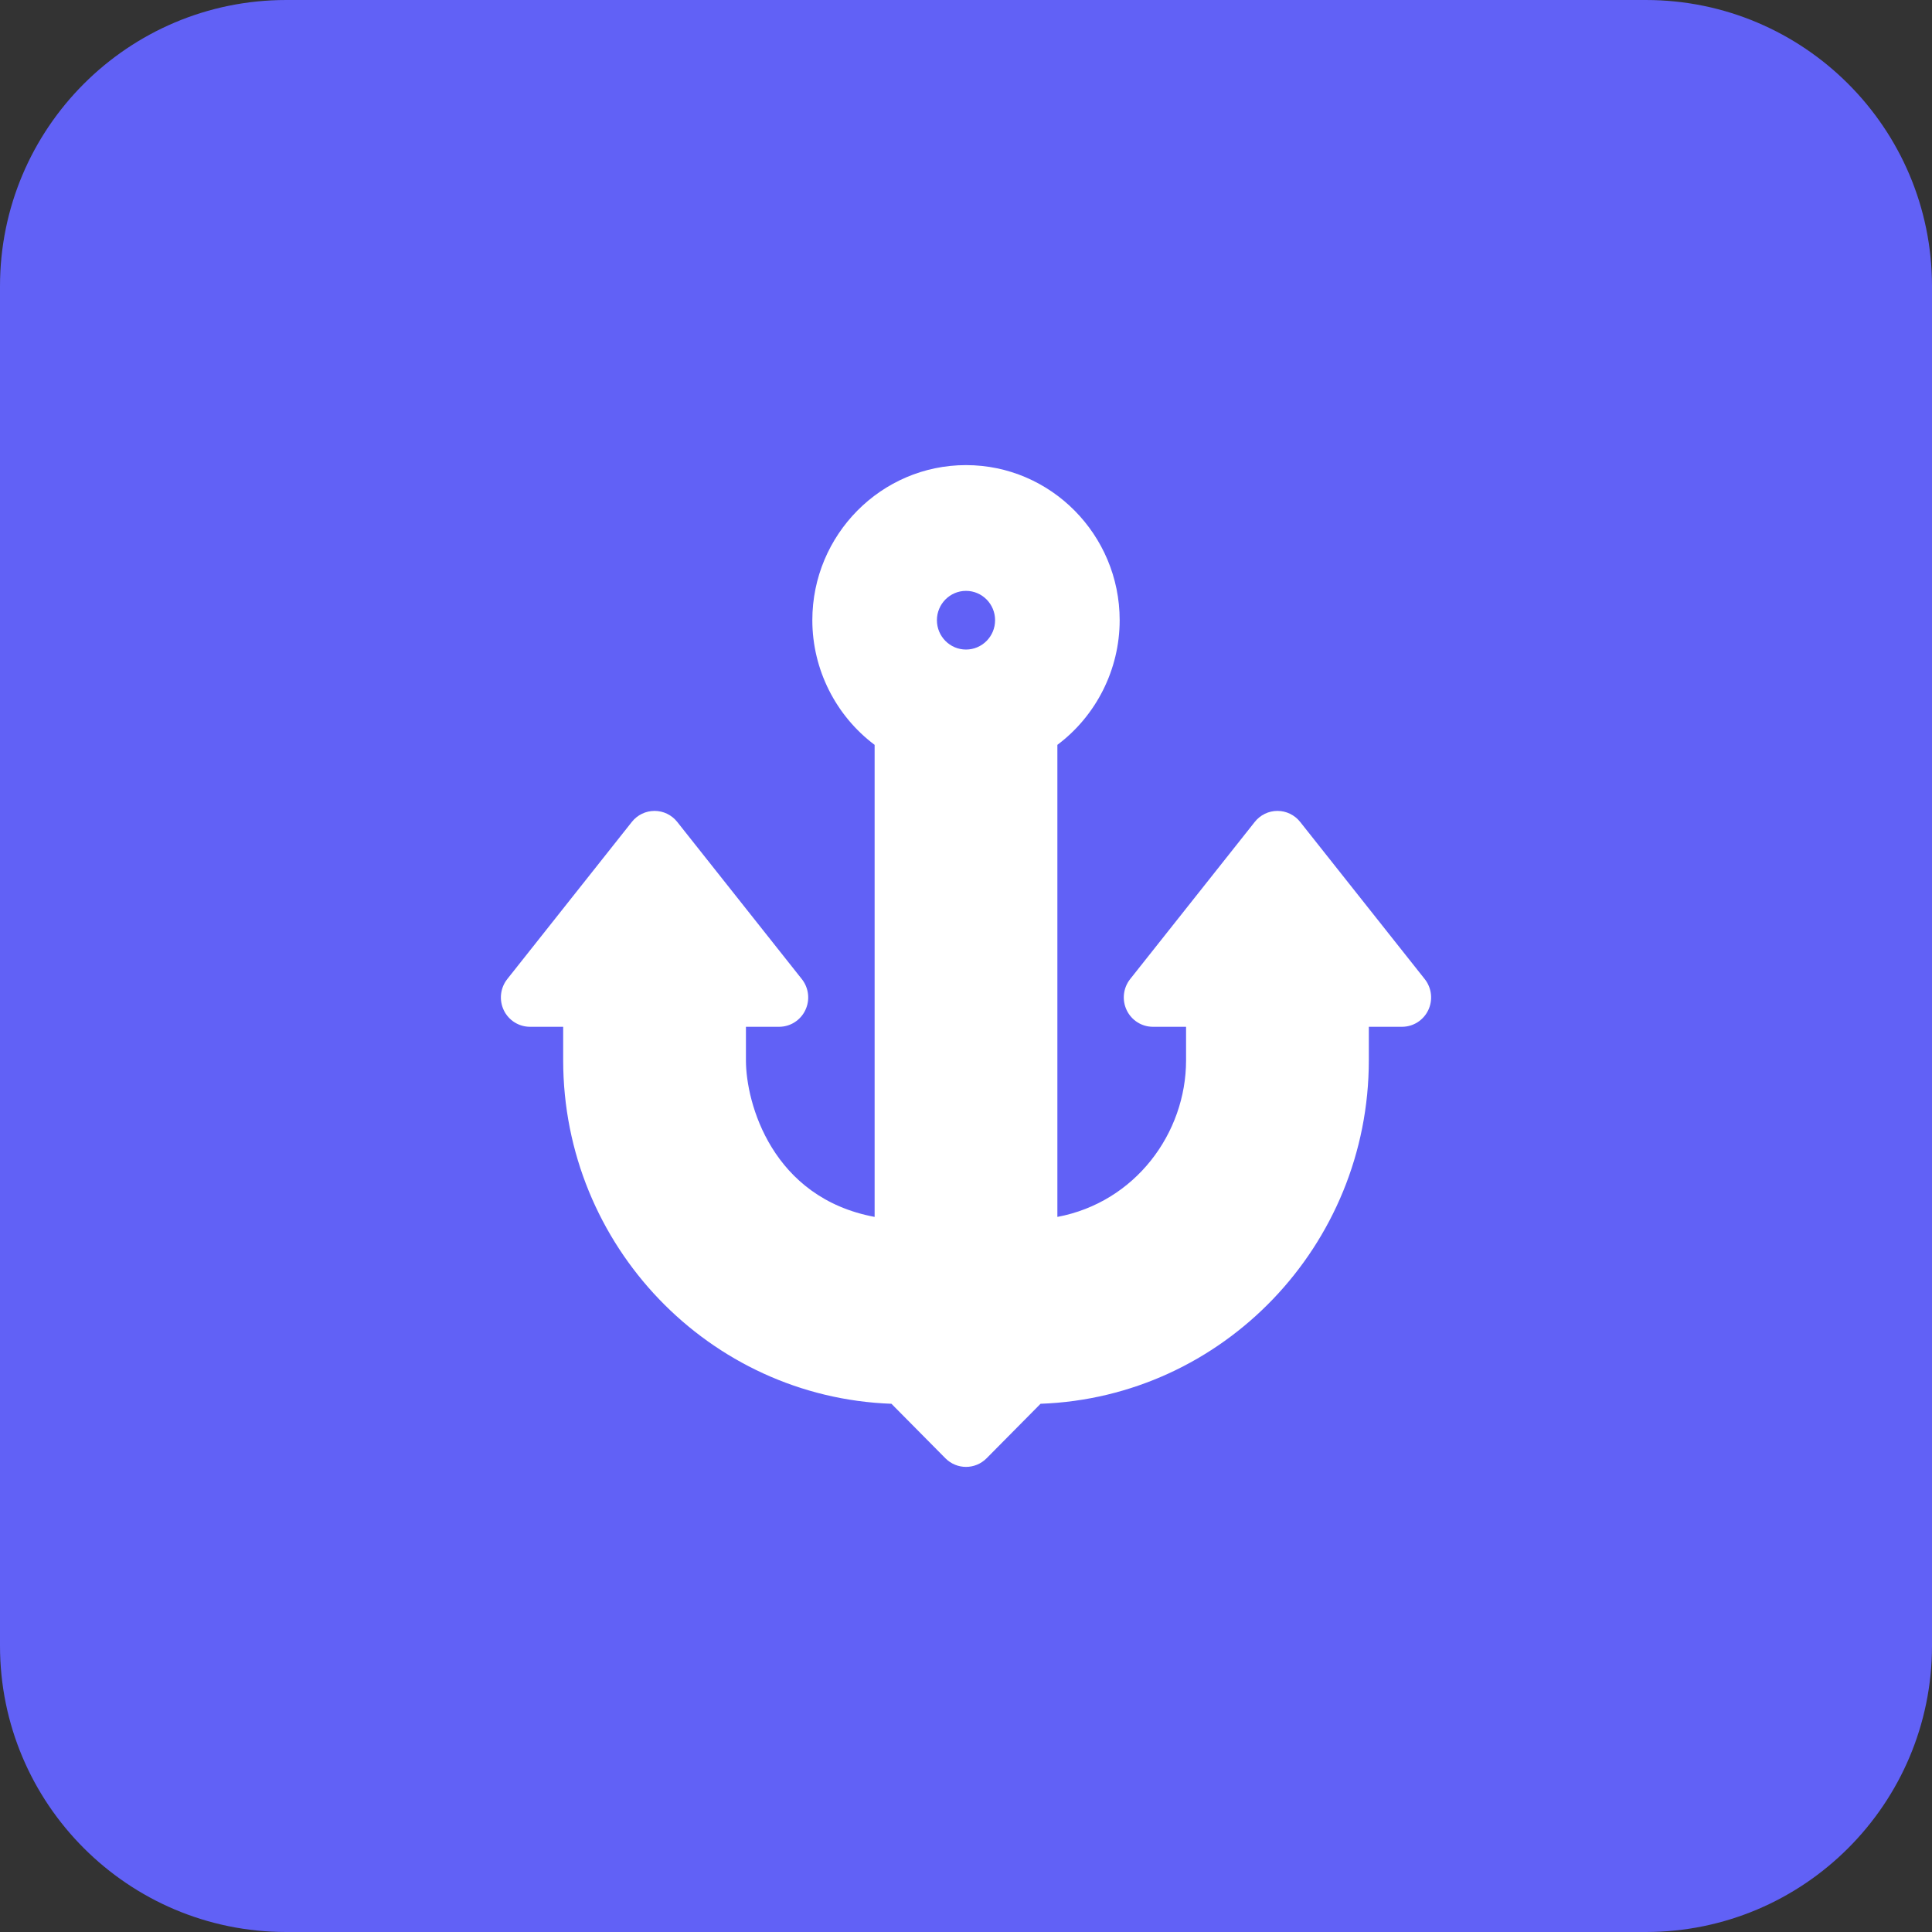
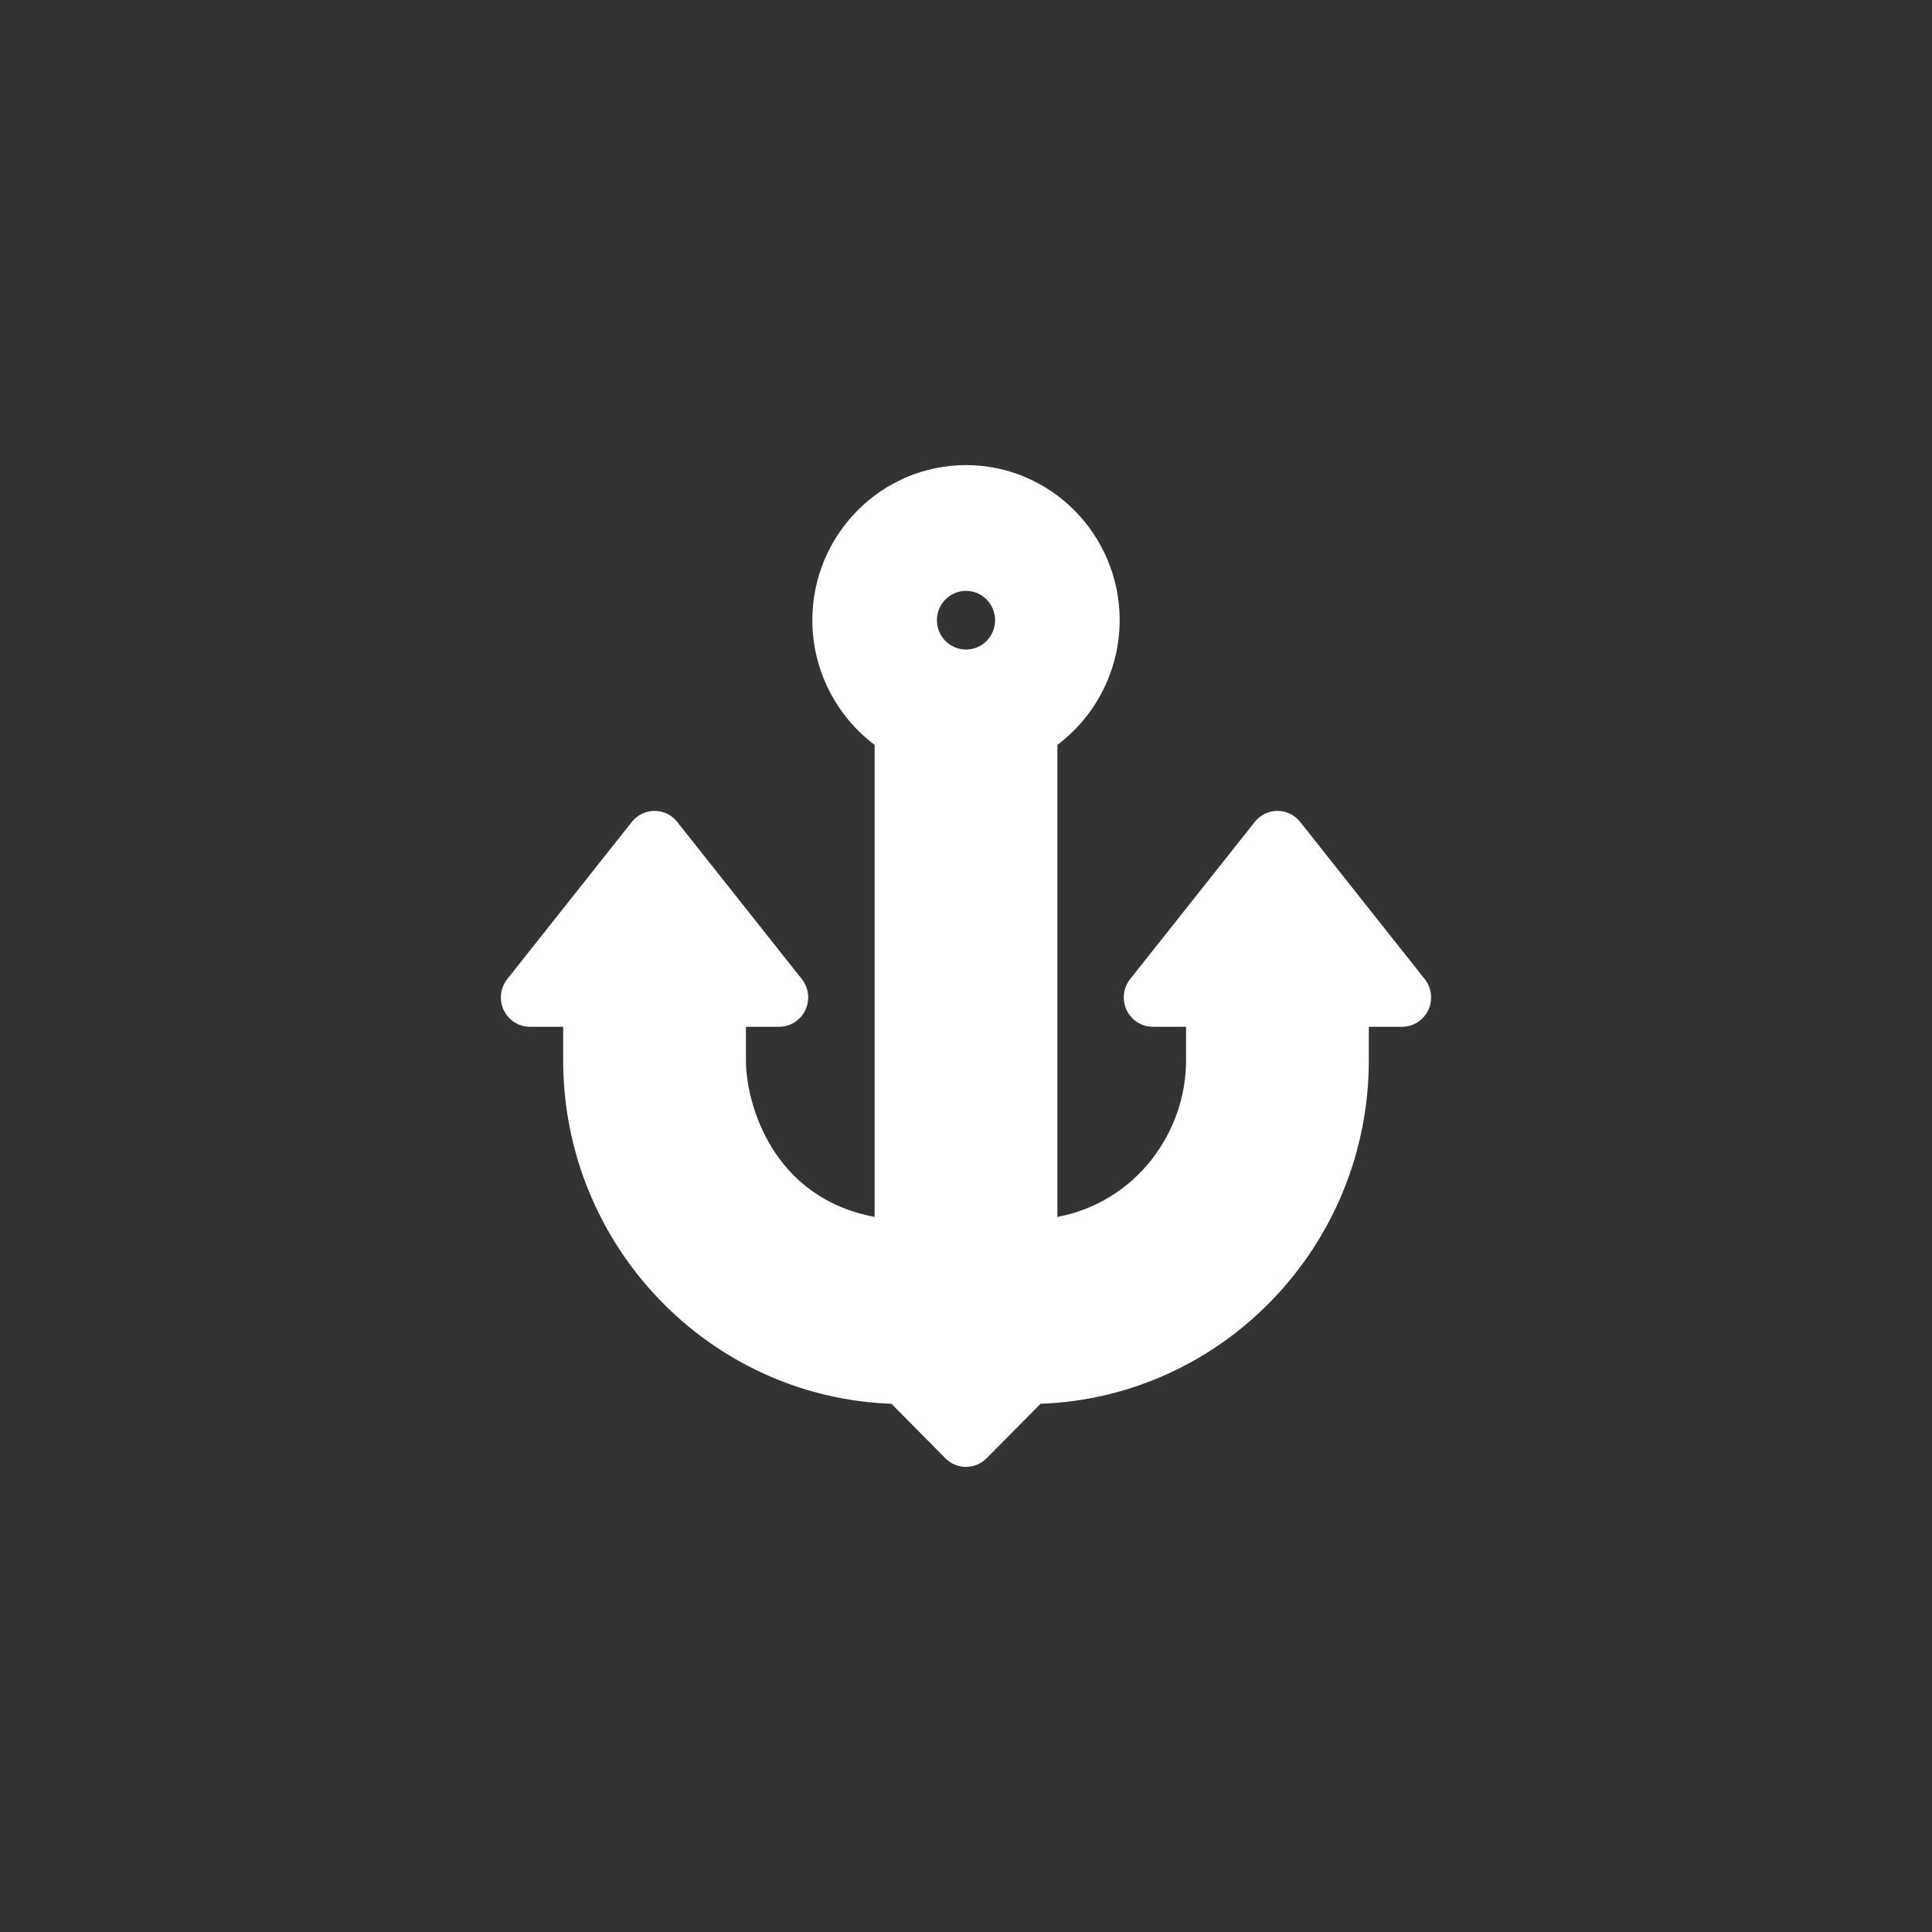
<svg xmlns="http://www.w3.org/2000/svg" width="54" height="54" viewBox="0 0 54 54" fill="none">
  <rect x="0" y="0" width="54" height="54" fill="#333333" stroke="none" />
-   <path d="M0 8C0 3.582 3.582 0 8 0H46C50.418 0 54 3.582 54 8V46C54 50.418 50.418 54 46 54H8C3.582 54 0 50.418 0 46V8Z" fill="#6161F6" />
  <path d="M39.822 27.366L36.34 22.973C36.186 22.778 35.952 22.665 35.705 22.665C35.458 22.665 35.225 22.778 35.071 22.973L31.588 27.366C31.393 27.613 31.355 27.95 31.491 28.234C31.626 28.518 31.911 28.699 32.223 28.699H33.151V29.636C33.151 31.677 31.726 33.606 29.554 34.013V20.819C30.638 20.007 31.295 18.712 31.295 17.335C31.295 14.945 29.368 13 27 13C24.632 13 22.705 14.945 22.705 17.335C22.705 18.712 23.362 20.007 24.446 20.819V34.013C21.579 33.477 20.849 30.835 20.849 29.636V28.699H21.777C22.089 28.699 22.374 28.518 22.509 28.234C22.645 27.95 22.607 27.613 22.411 27.366L18.929 22.973C18.775 22.778 18.542 22.665 18.295 22.665C18.048 22.665 17.814 22.778 17.66 22.973L14.178 27.366C13.983 27.613 13.945 27.95 14.08 28.234C14.215 28.518 14.5 28.699 14.813 28.699H15.741V29.636C15.741 34.817 19.826 39.054 24.916 39.236L26.425 40.76C26.584 40.92 26.792 41 27 41C27.208 41 27.416 40.92 27.575 40.76L29.084 39.236C34.174 39.054 38.259 34.817 38.259 29.636V28.699H39.187C39.5 28.699 39.784 28.518 39.92 28.234C40.055 27.95 40.017 27.613 39.822 27.366ZM27 18.155C26.552 18.155 26.187 17.788 26.187 17.335C26.187 16.882 26.552 16.515 27 16.515C27.449 16.515 27.813 16.882 27.813 17.335C27.813 17.788 27.449 18.155 27 18.155Z" fill="white" />
</svg>